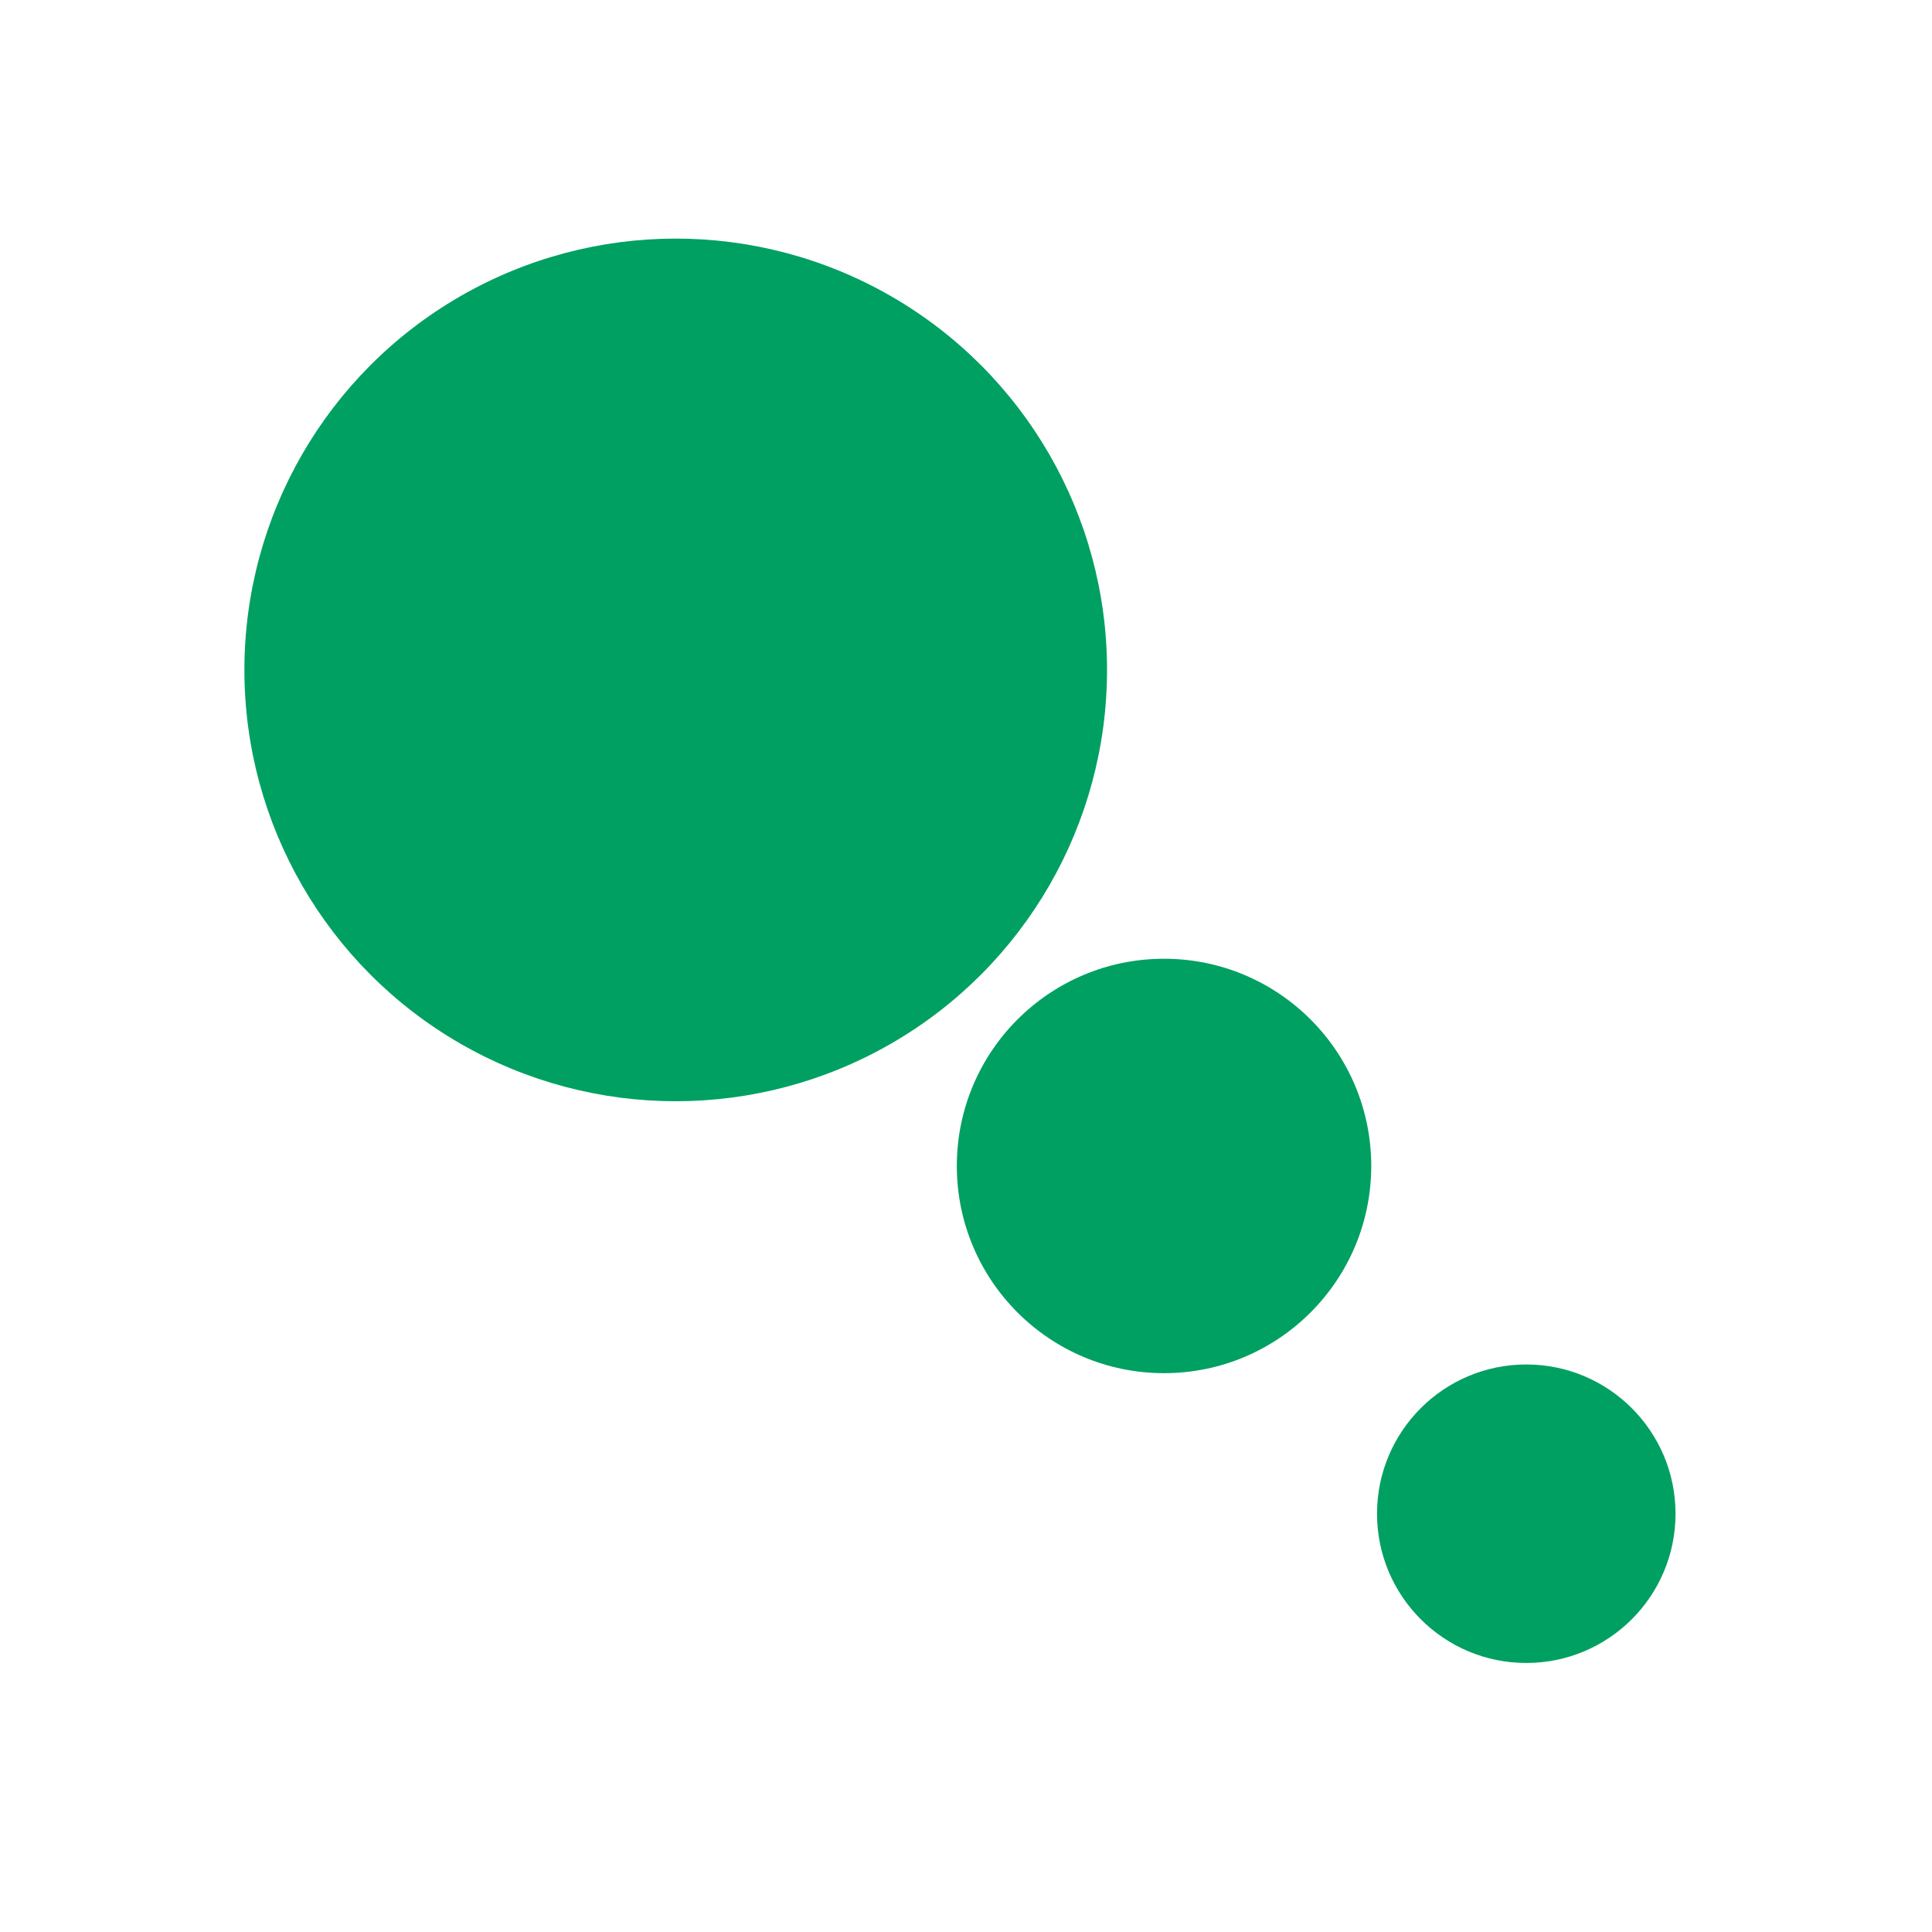
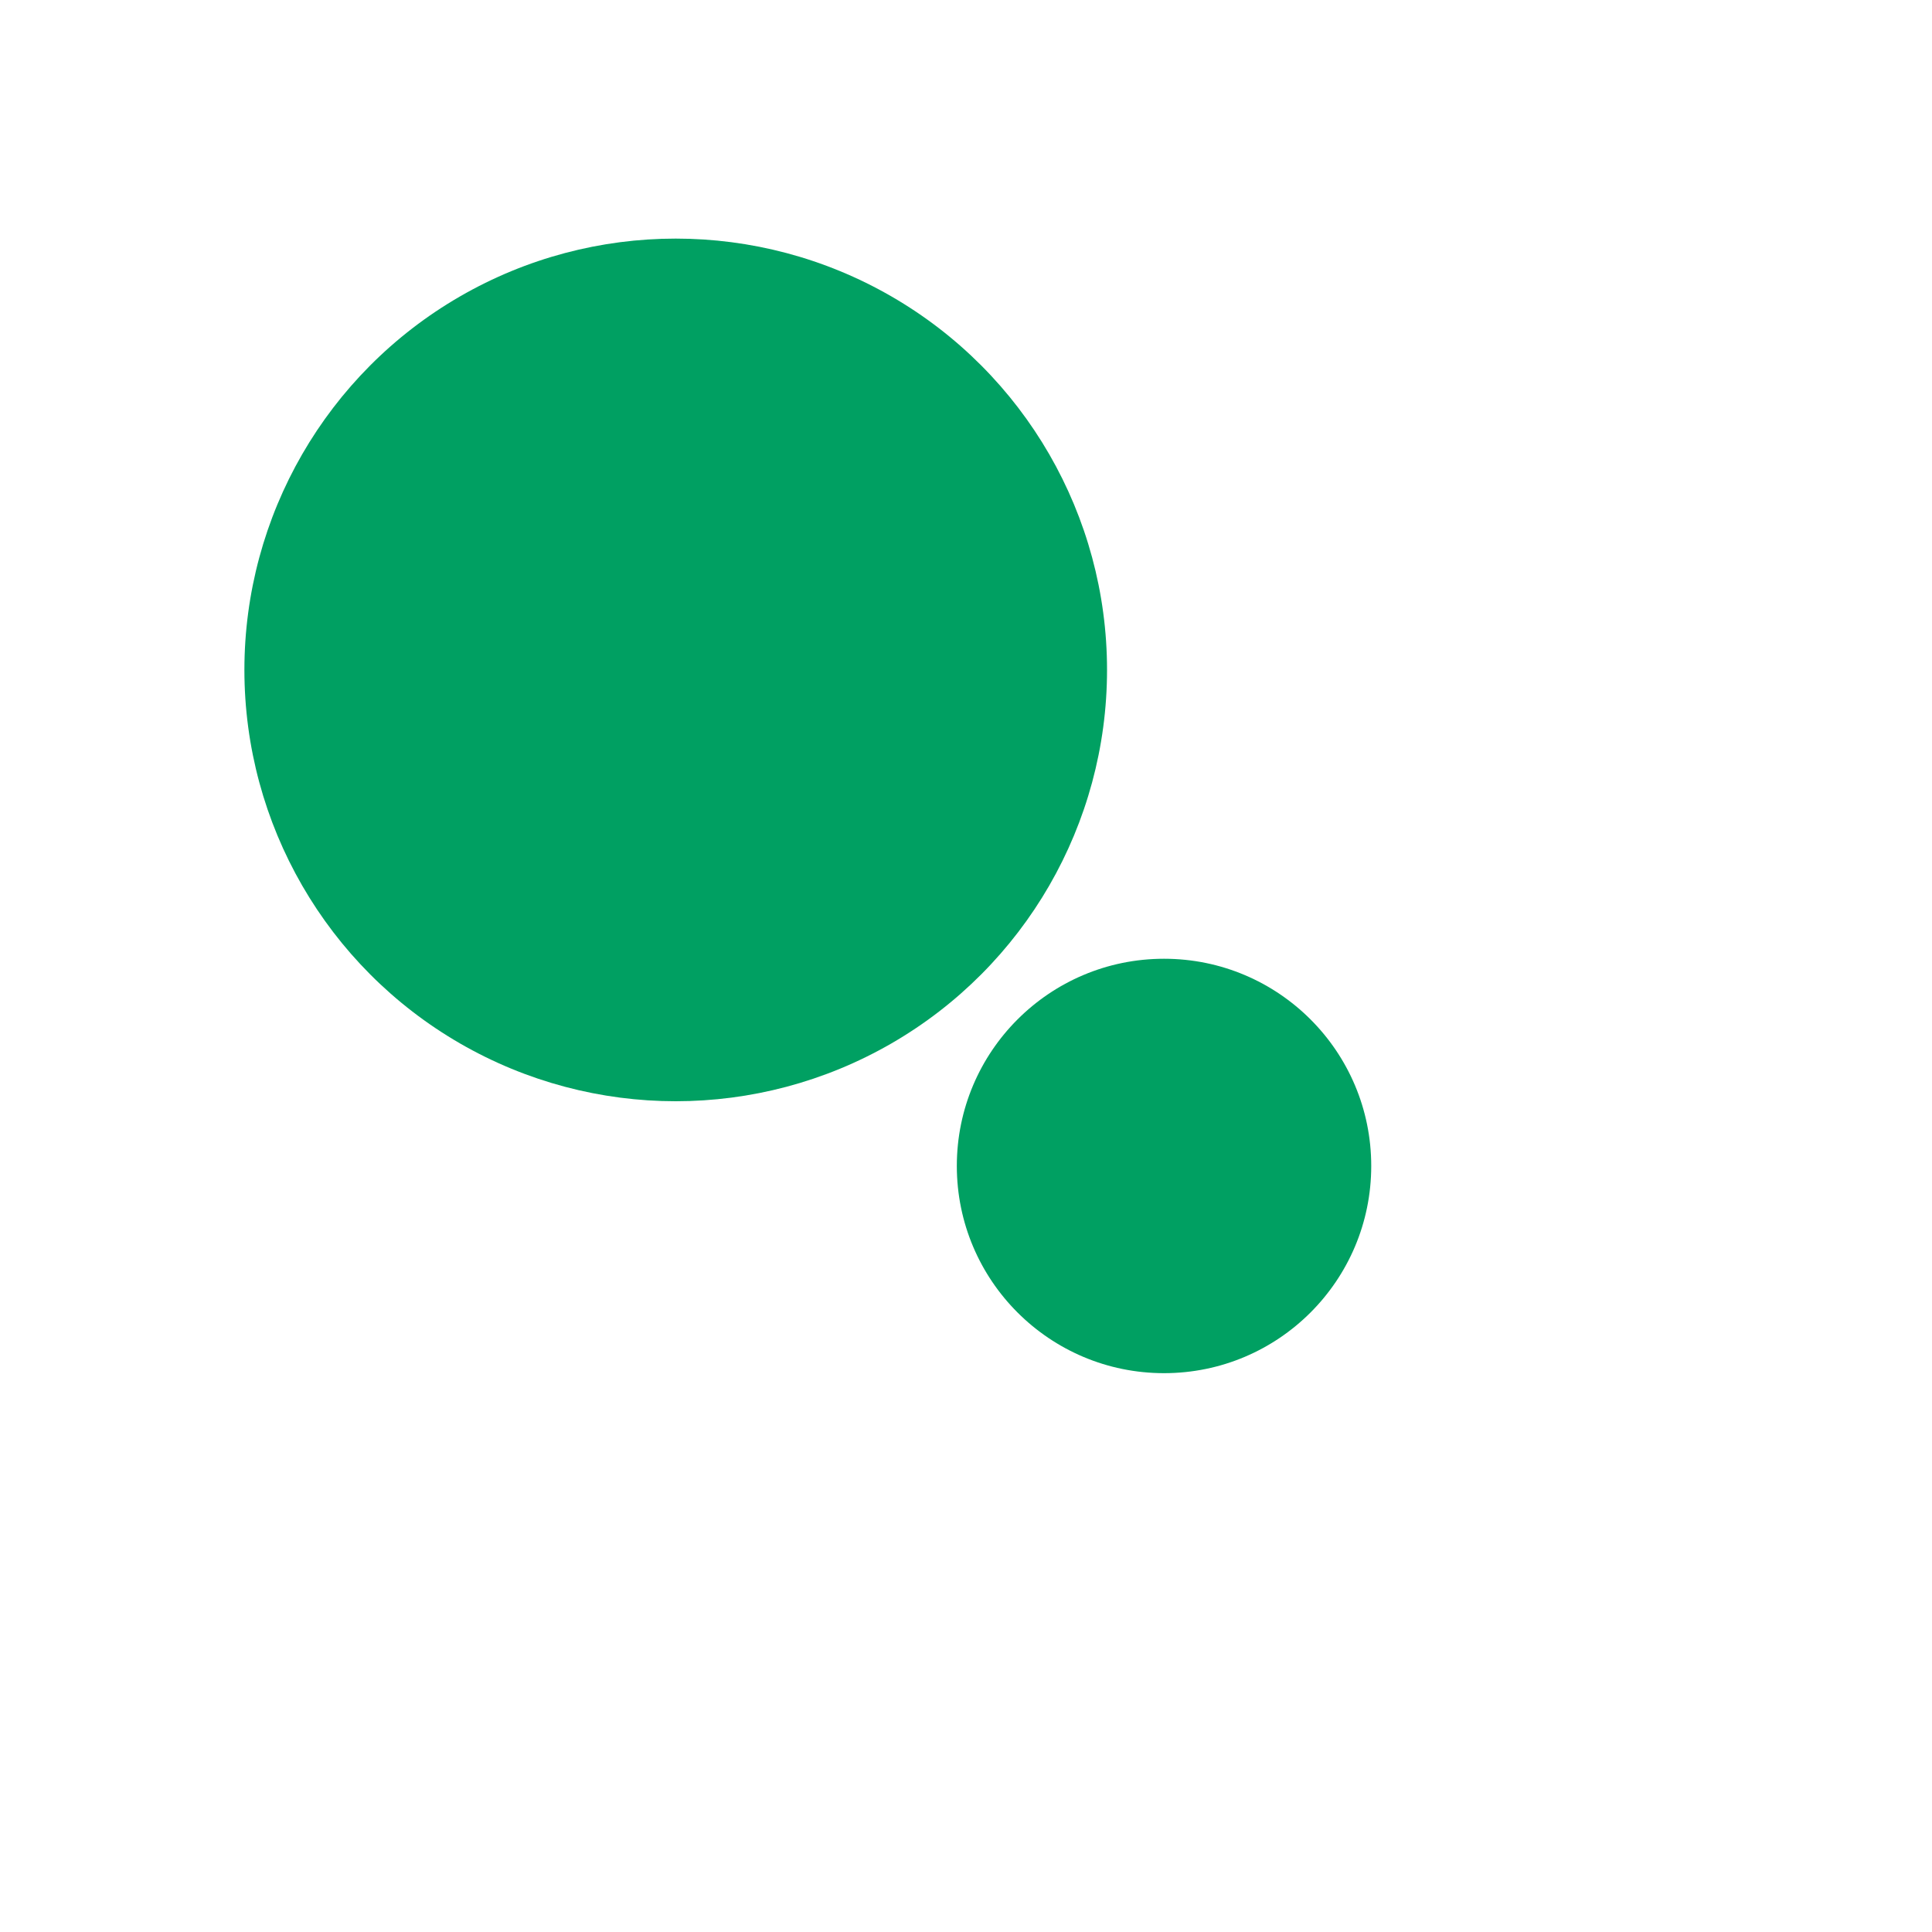
<svg xmlns="http://www.w3.org/2000/svg" version="1.1" viewBox="0.00 0.00 40.00 40.00">
  <circle fill="#00a062" cx="13.99" cy="13.87" r="8.93" />
  <circle fill="#00a062" cx="24.10" cy="24.14" r="4.29" />
-   <circle fill="#00a062" cx="31.60" cy="31.34" r="3.09" />
</svg>